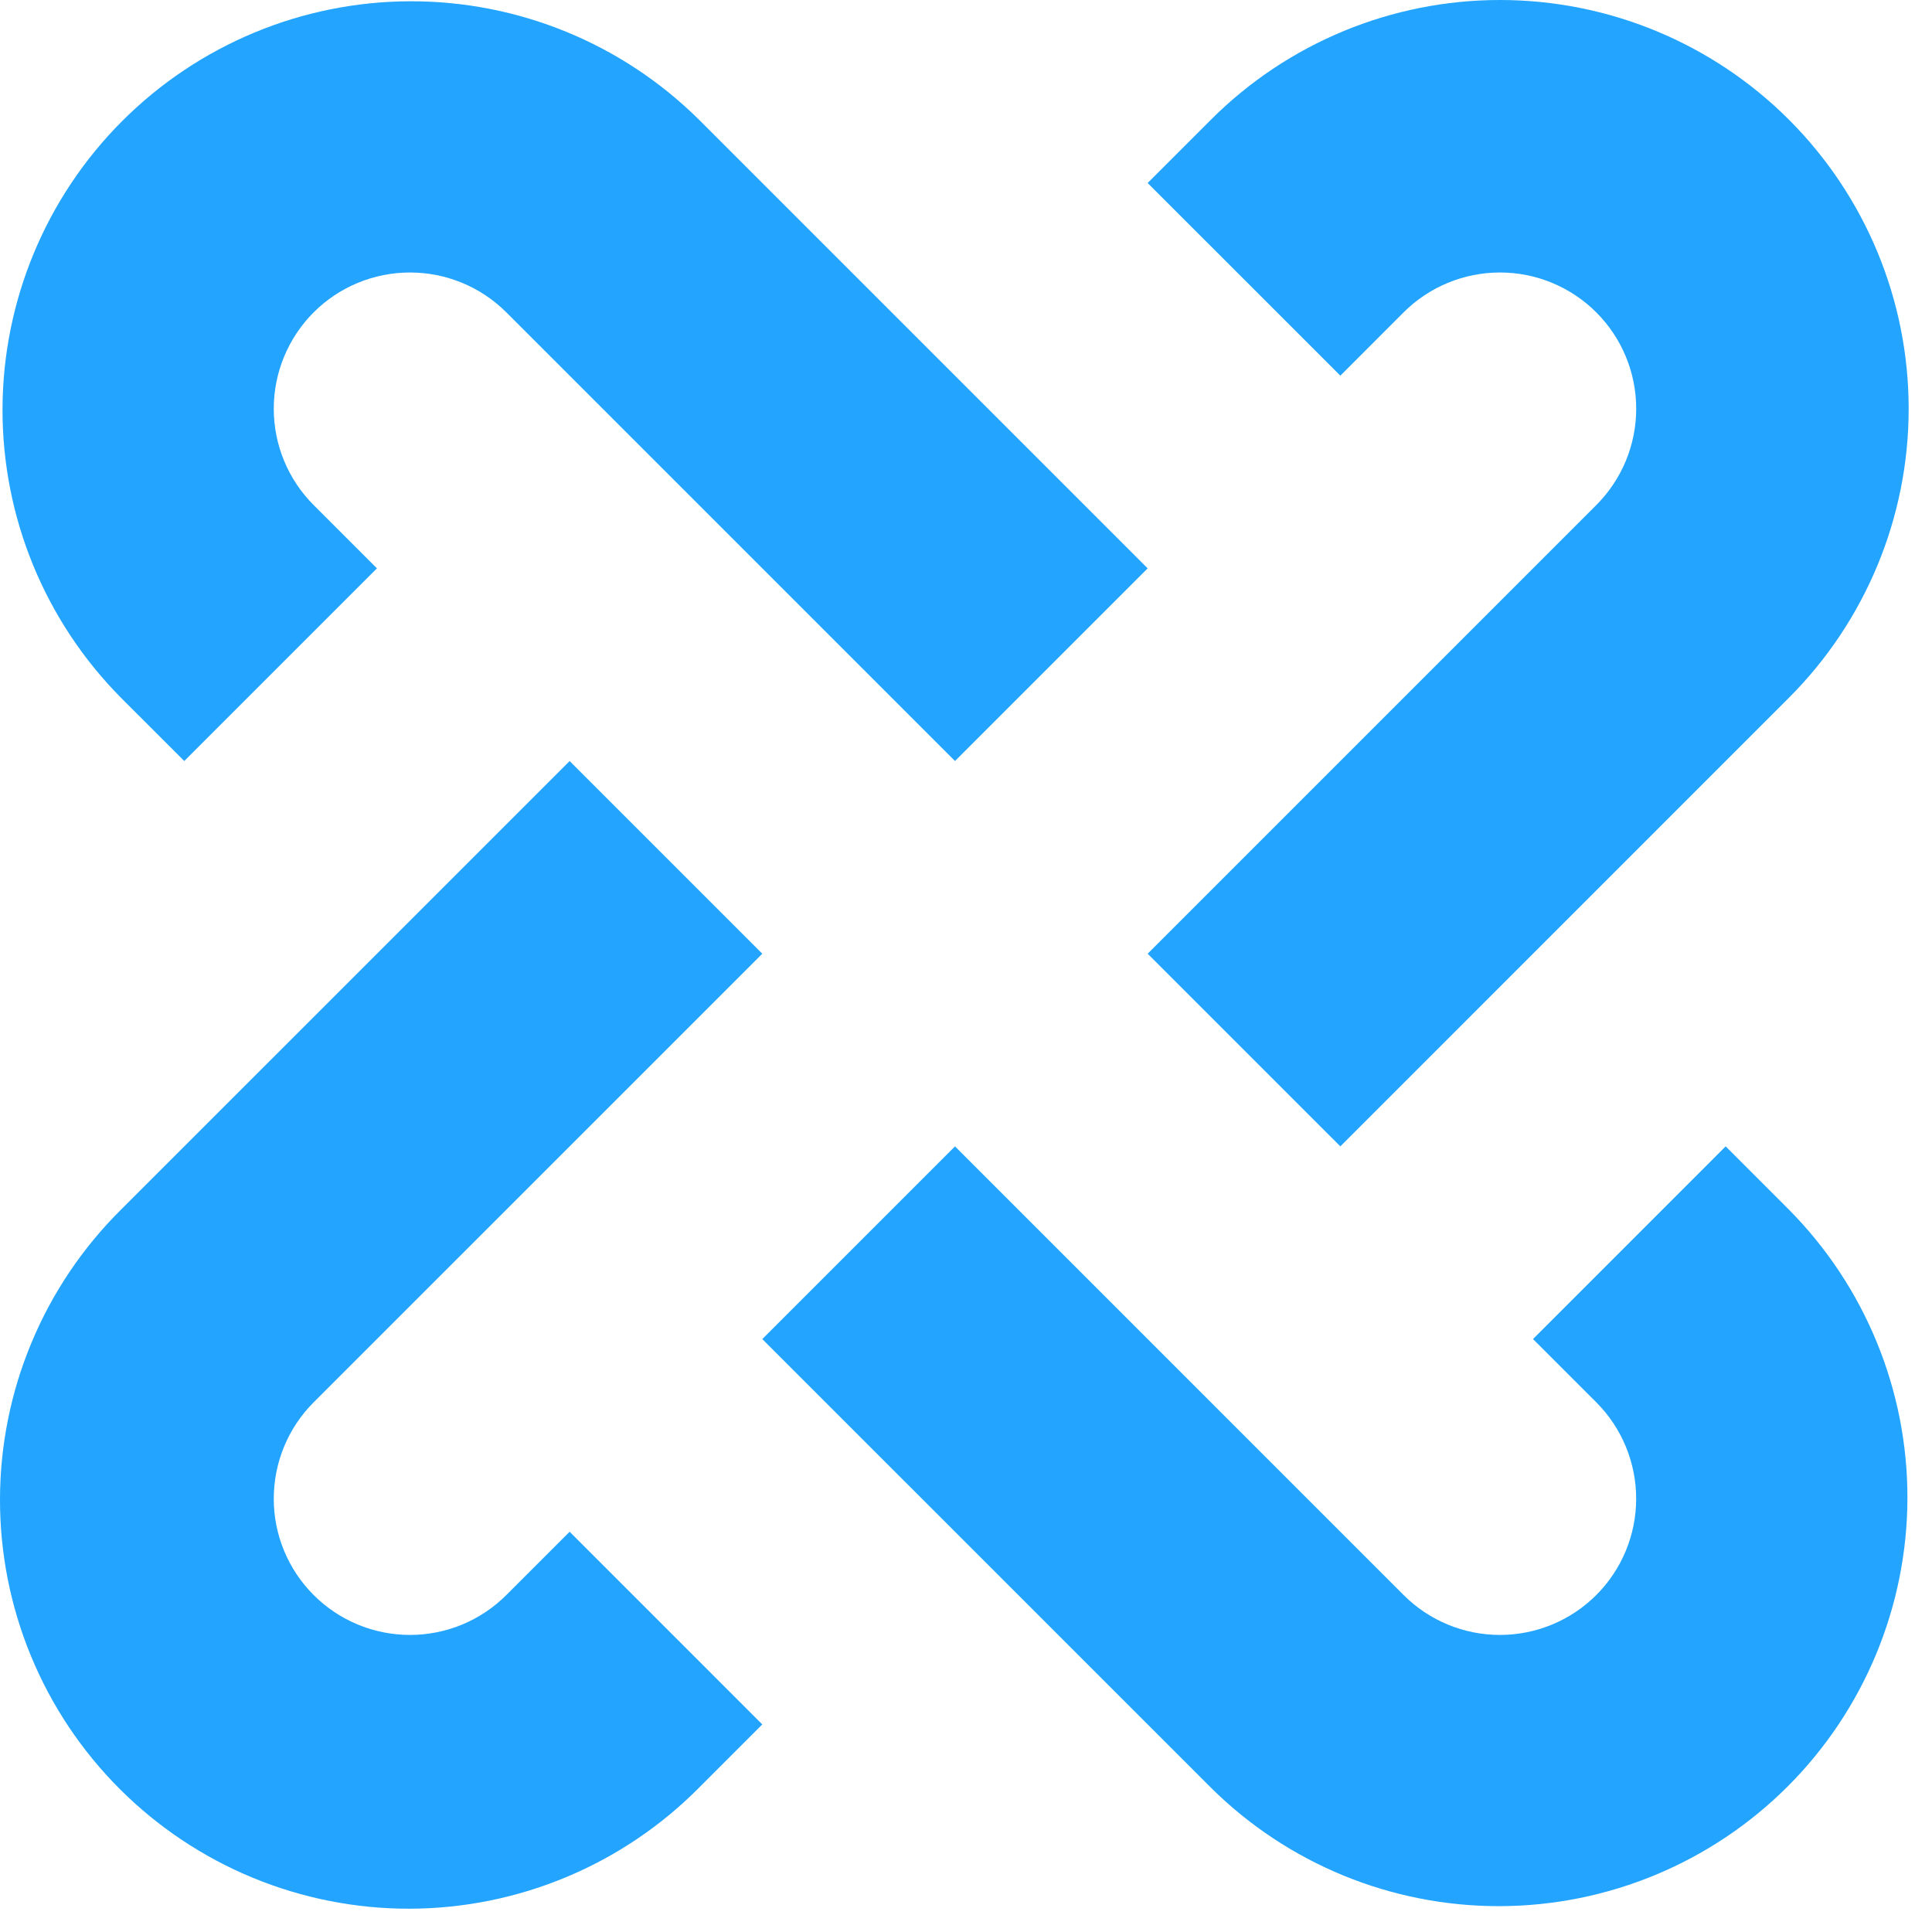
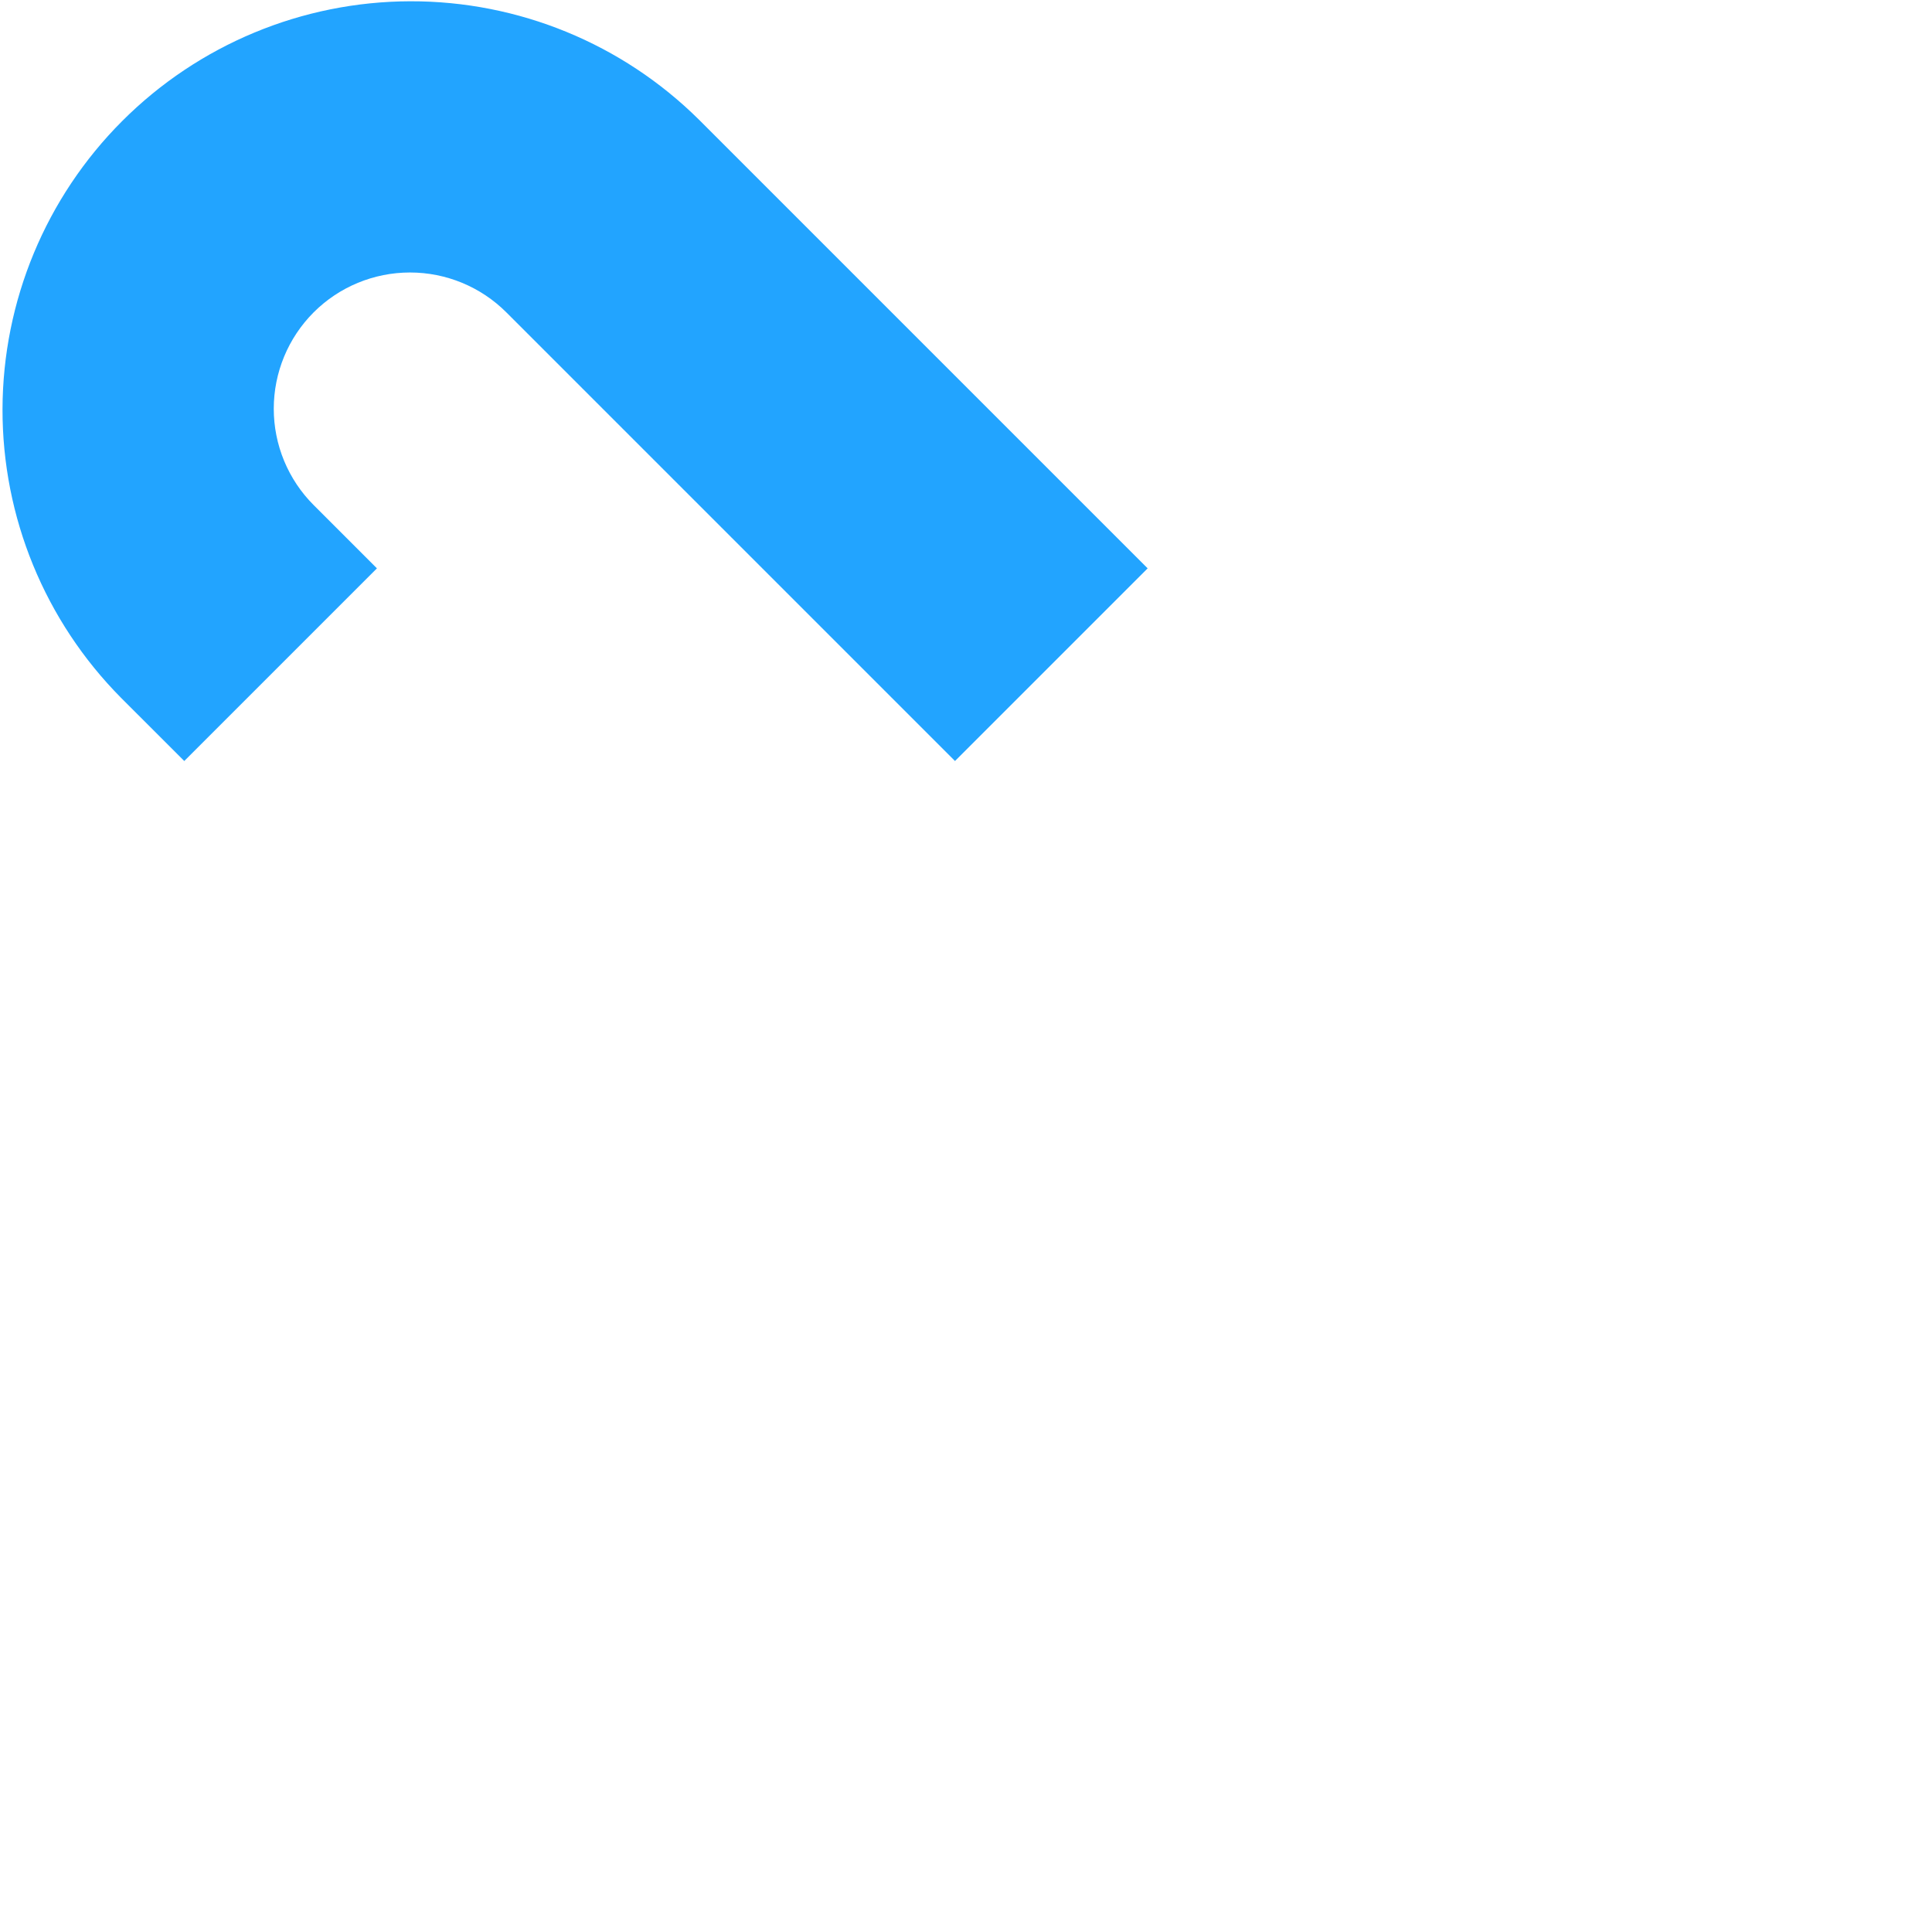
<svg xmlns="http://www.w3.org/2000/svg" width="50" height="50" viewBox="0 0 50 50" fill="none">
-   <path d="M46.298 3.098C44.315 1.114 41.624 0 38.819 0C36.013 0 33.323 1.114 31.339 3.098L29.701 4.736L34.688 9.722L36.325 8.084C36.987 7.423 37.884 7.052 38.819 7.052C39.754 7.052 40.651 7.423 41.312 8.085C41.974 8.746 42.345 9.643 42.345 10.578C42.345 11.513 41.973 12.41 41.312 13.071L29.701 24.682L34.688 29.668L46.298 18.057C48.282 16.074 49.396 13.383 49.396 10.578C49.396 7.772 48.282 5.082 46.298 3.098Z" fill="#22A4FF" />
-   <path d="M13.104 41.279C12.443 41.941 11.546 42.312 10.61 42.312C9.675 42.312 8.778 41.941 8.117 41.279C7.456 40.618 7.084 39.721 7.085 38.786C7.085 37.85 7.456 36.954 8.117 36.292L19.728 24.682L14.742 19.696L3.131 31.306C2.142 32.287 1.356 33.453 0.819 34.739C0.281 36.024 0.003 37.403 2.53632e-05 38.795C-0.003 40.188 0.269 41.568 0.801 42.856C1.332 44.144 2.113 45.313 3.098 46.298C4.083 47.283 5.253 48.064 6.541 48.596C7.828 49.127 9.208 49.4 10.601 49.397C11.994 49.394 13.373 49.115 14.658 48.578C15.943 48.041 17.11 47.255 18.09 46.266L19.728 44.628L14.742 39.641L13.104 41.279Z" fill="#22A4FF" />
  <path d="M18.09 3.098C16.104 1.129 13.418 0.027 10.62 0.033C7.823 0.039 5.142 1.153 3.164 3.131C1.186 5.109 0.072 7.79 0.065 10.588C0.059 13.385 1.162 16.071 3.131 18.058L4.769 19.695L9.755 14.709L8.117 13.071C7.79 12.744 7.53 12.355 7.353 11.927C7.176 11.499 7.085 11.041 7.085 10.578C7.085 9.643 7.456 8.746 8.117 8.084C8.778 7.423 9.675 7.052 10.611 7.052C11.546 7.052 12.443 7.423 13.104 8.084L24.715 19.695L29.701 14.709L18.09 3.098Z" fill="#22A4FF" />
-   <path d="M46.298 31.306L44.66 29.668L39.674 34.655L41.312 36.292C41.973 36.954 42.344 37.851 42.344 38.786C42.344 39.721 41.973 40.618 41.312 41.279C40.651 41.94 39.754 42.312 38.819 42.312C37.883 42.312 36.986 41.941 36.325 41.279L24.715 29.668L19.728 34.655L31.339 46.265C33.325 48.235 36.011 49.337 38.809 49.331C41.606 49.325 44.287 48.211 46.265 46.233C48.243 44.255 49.357 41.574 49.364 38.776C49.37 35.979 48.267 33.293 46.298 31.306Z" fill="#22A4FF" />
</svg>